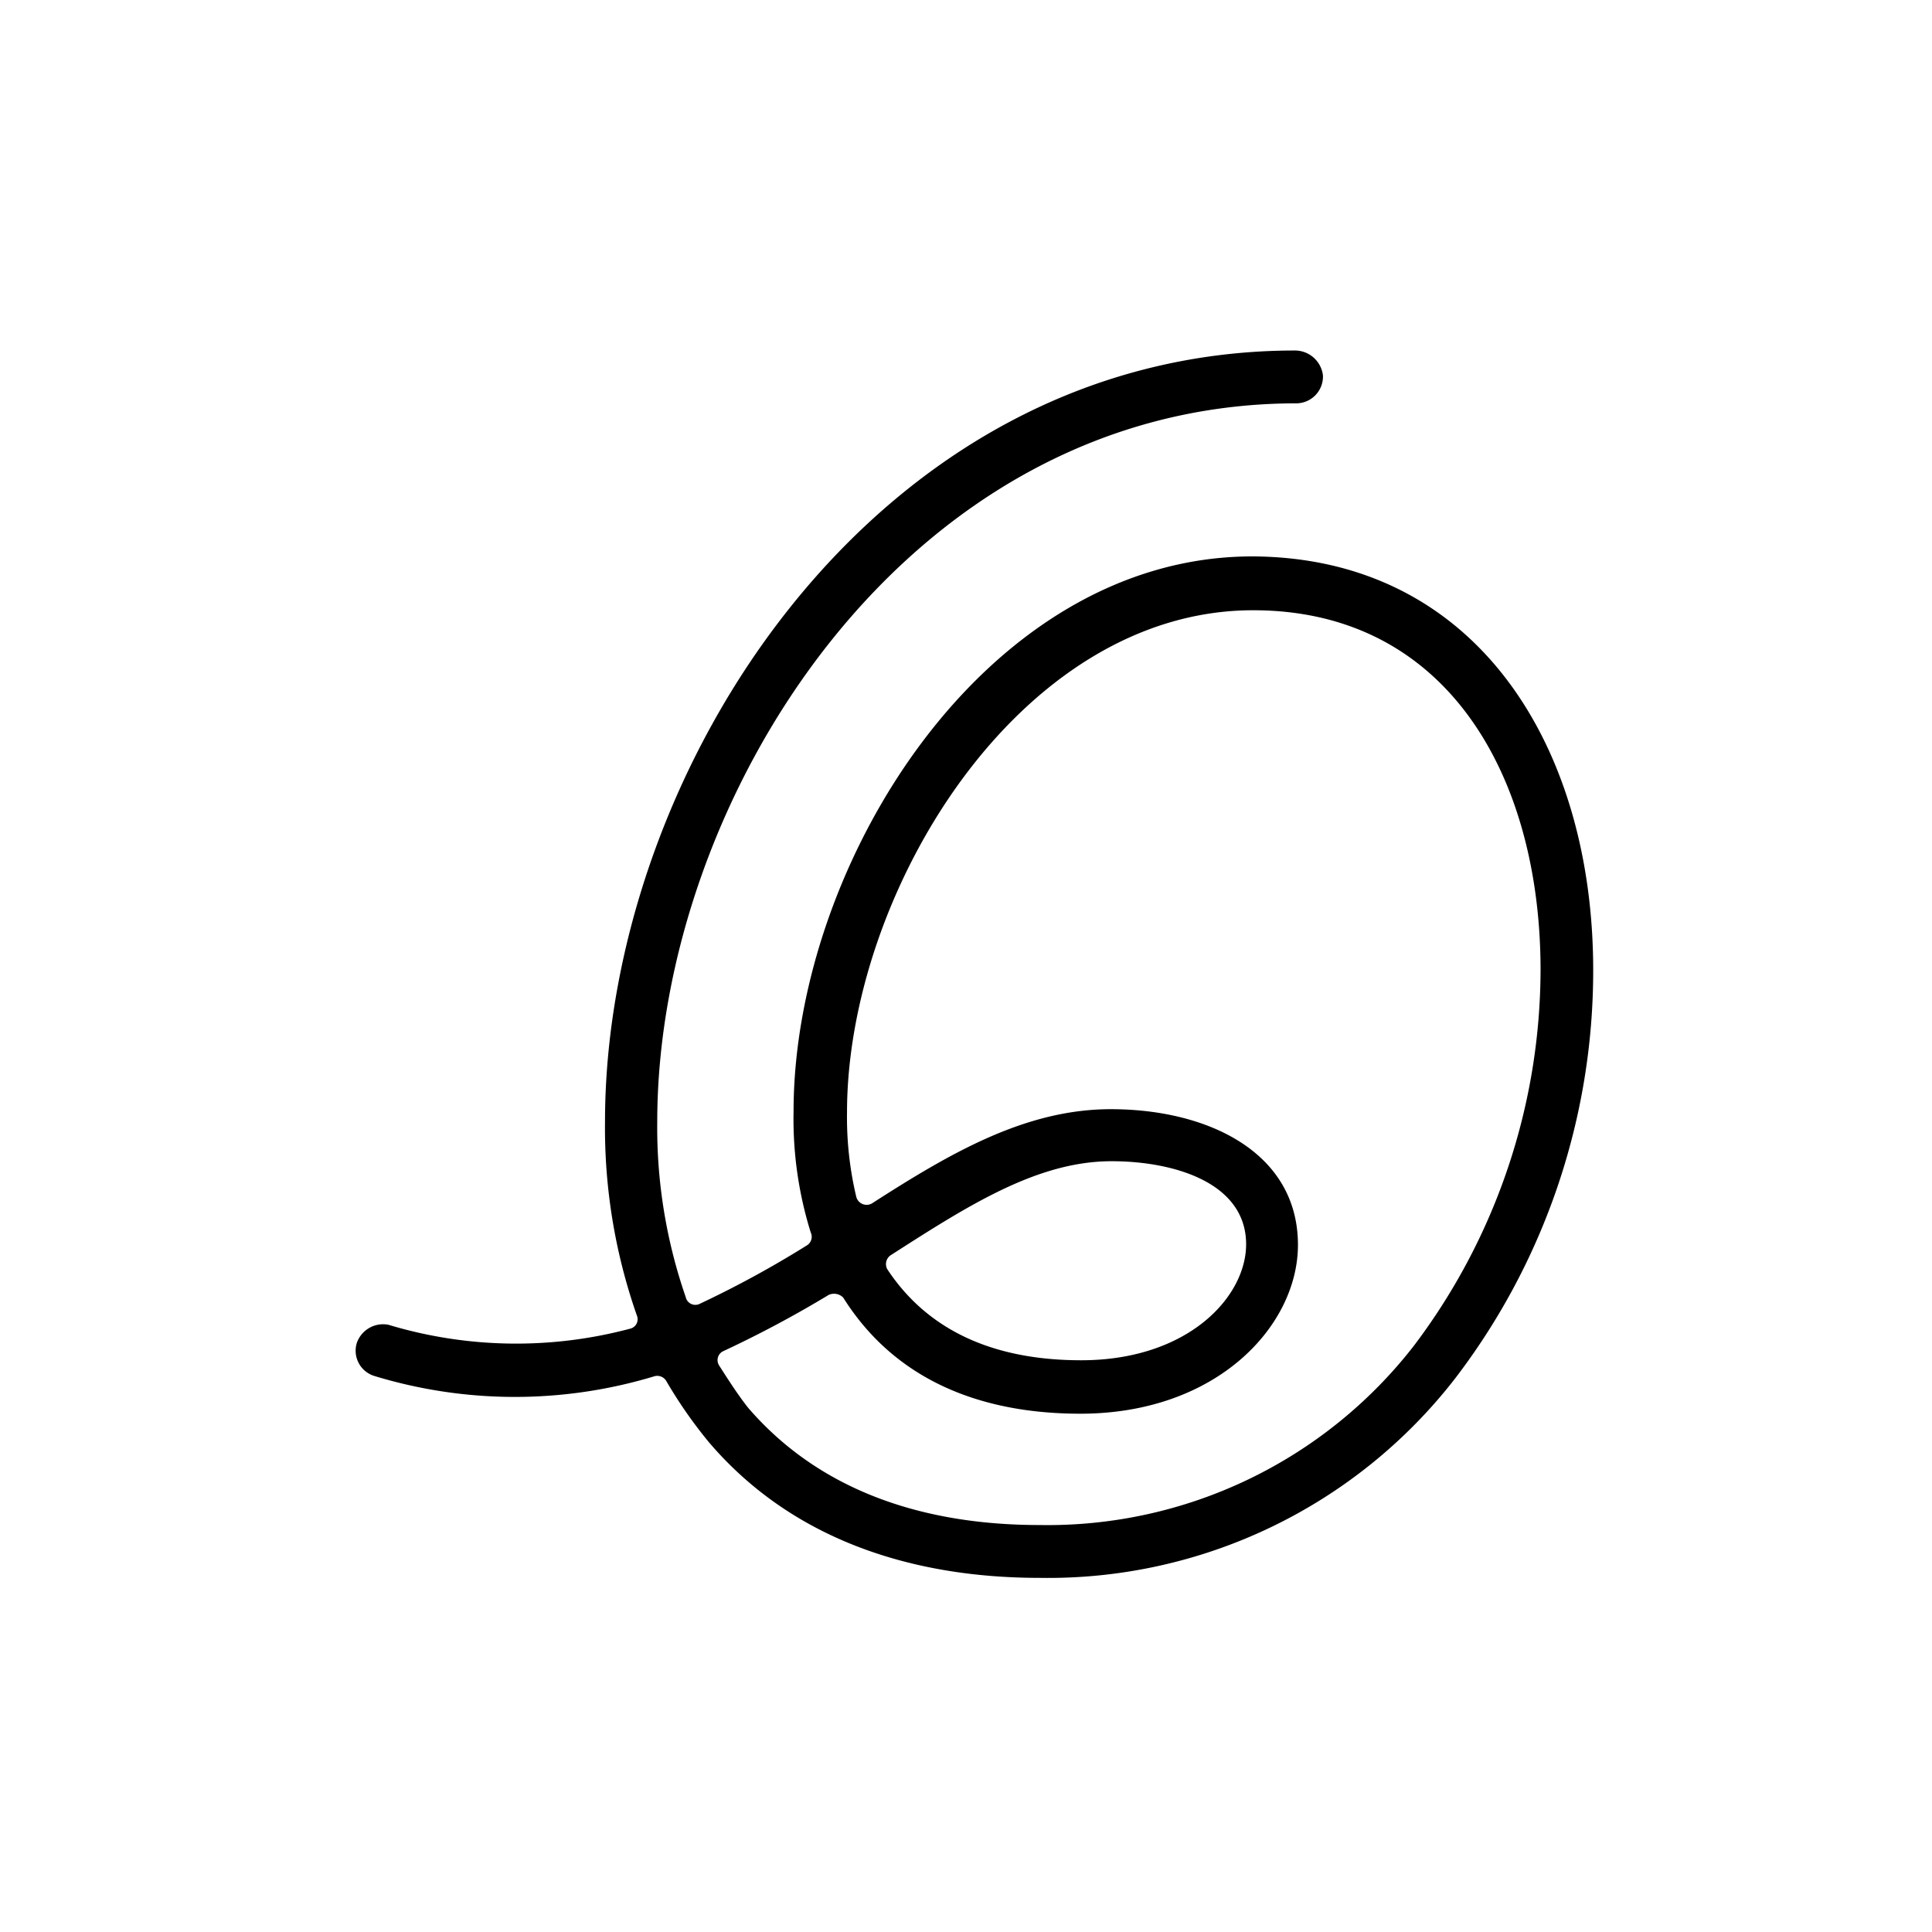
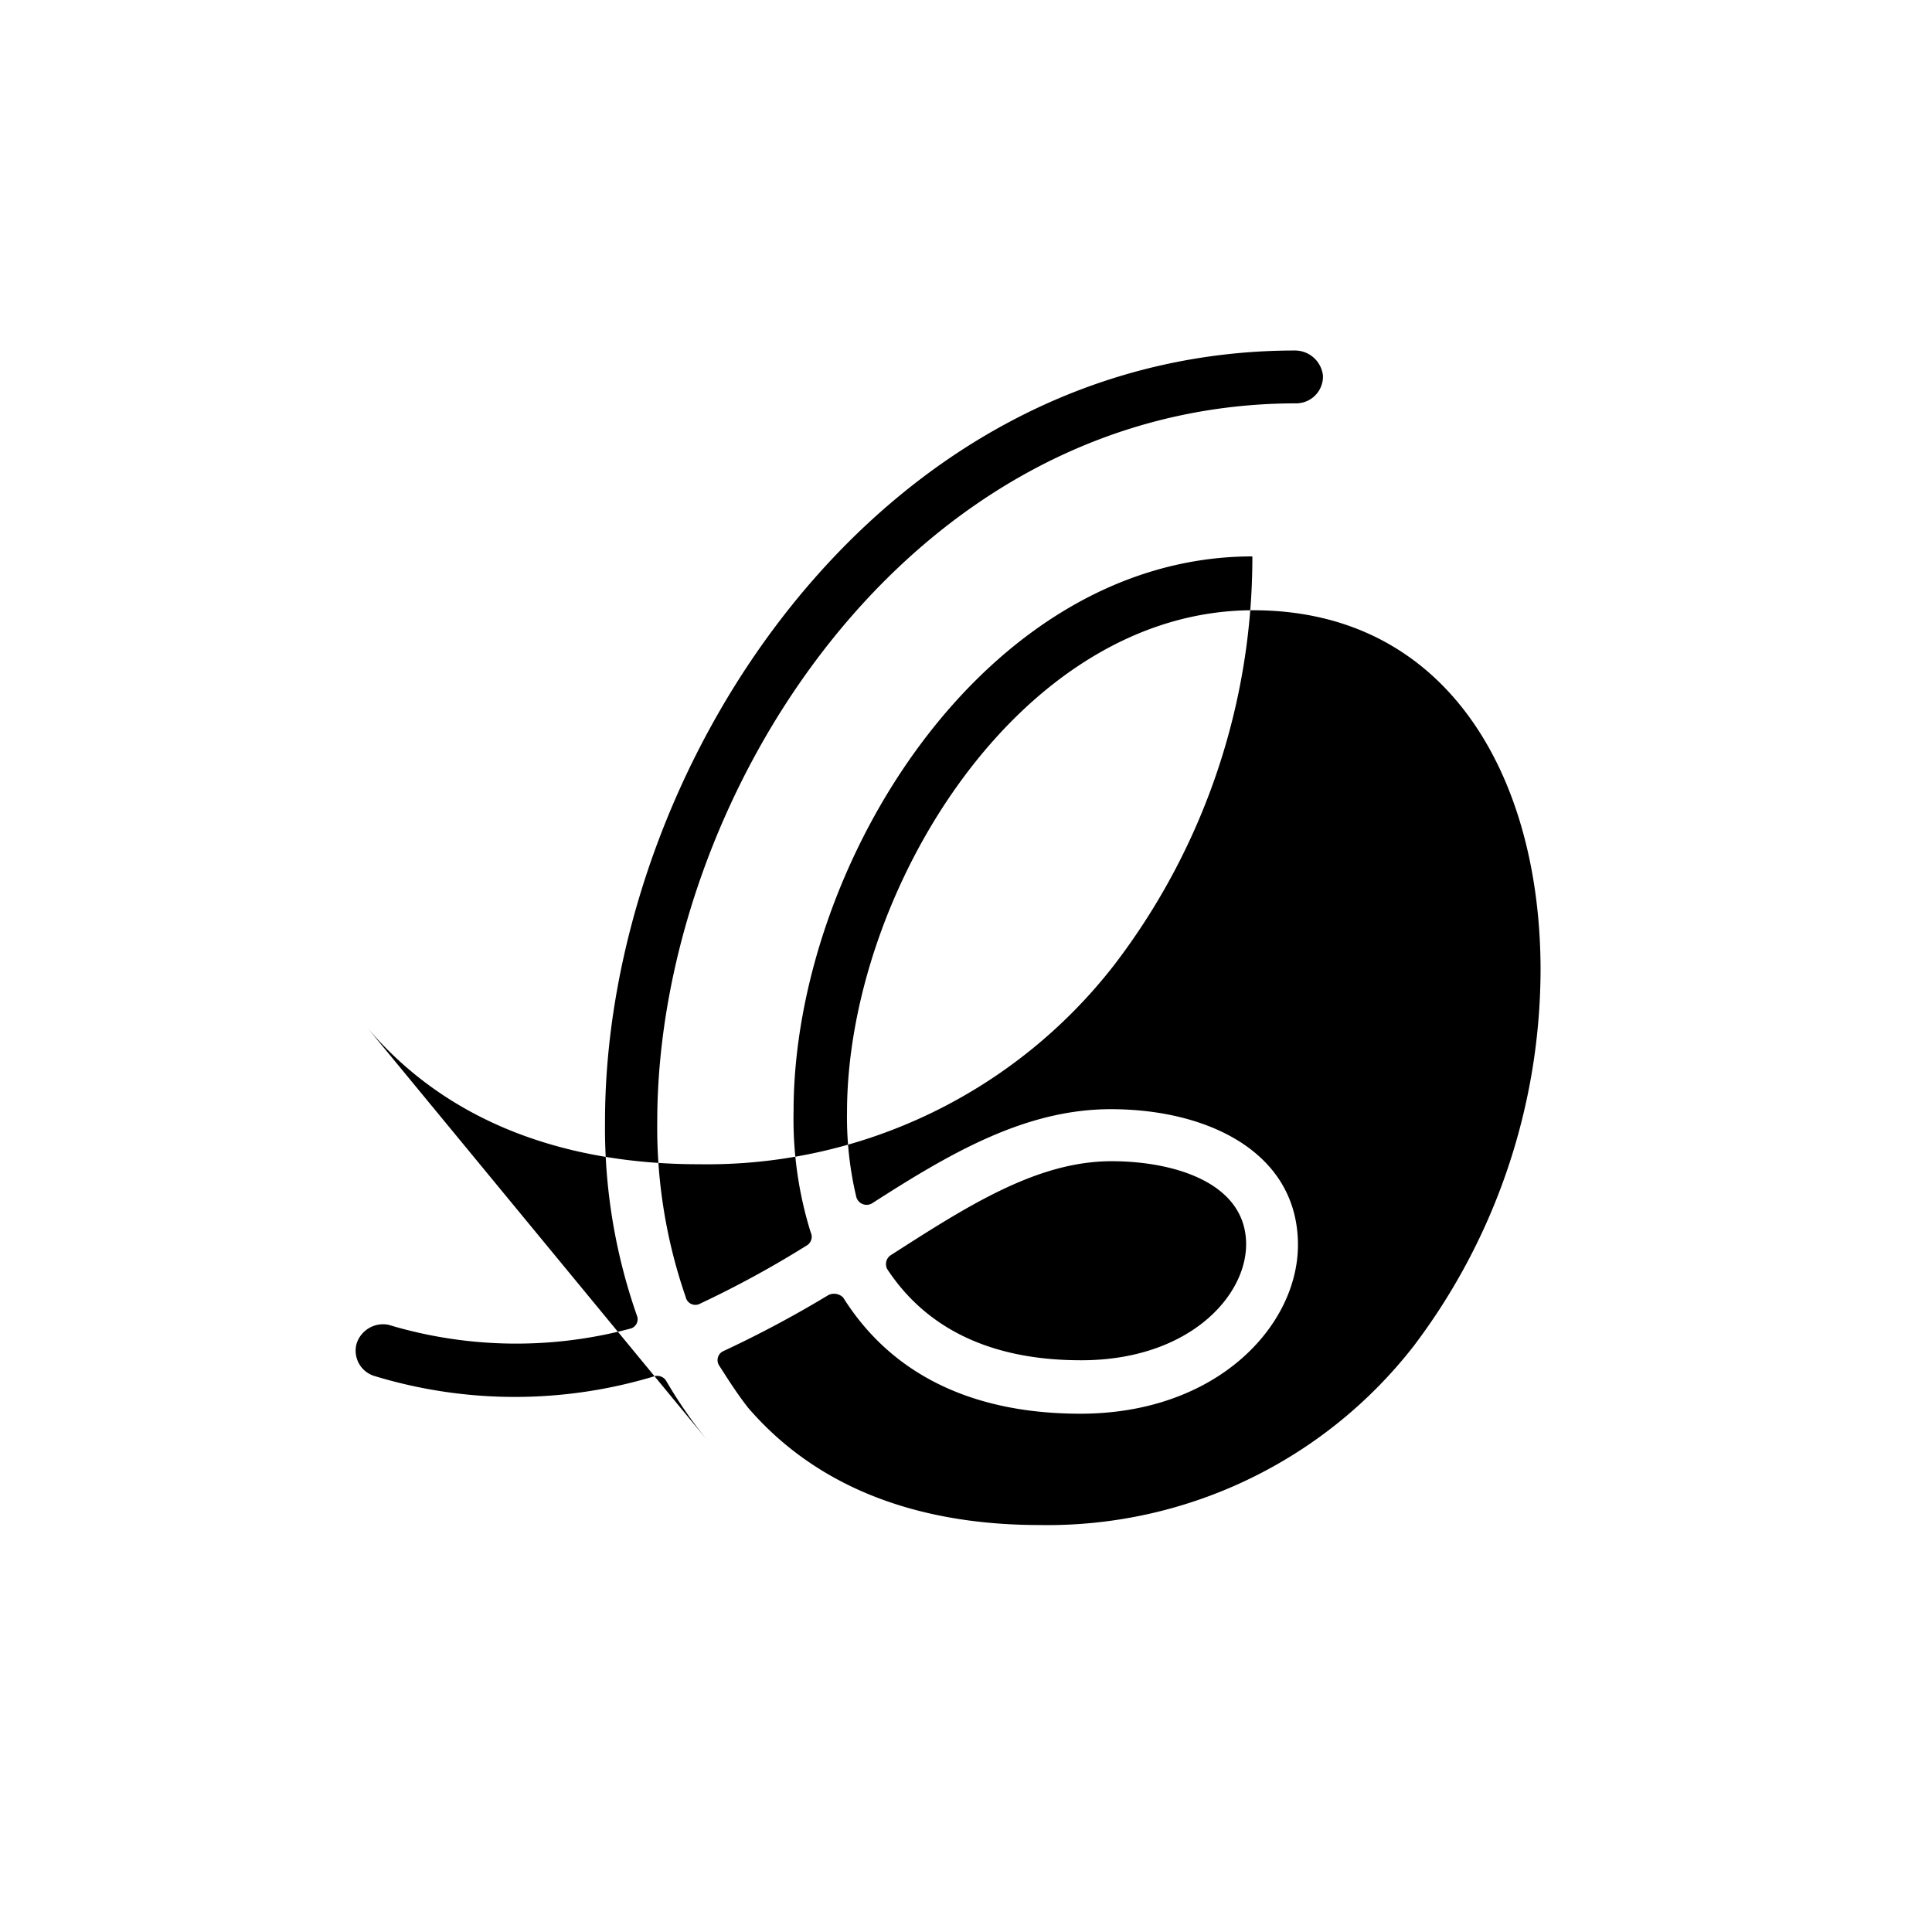
<svg xmlns="http://www.w3.org/2000/svg" data-name="Layer 3" viewBox="0 0 95.8 95.8">
-   <path d="M35.14 71.5a22.9 22.9 0 0 1-2.09-3 .52.52 0 0 0-.59-.26 23.88 23.88 0 0 1-13.86 0 1.31 1.31 0 0 1-.91-1.64 1.38 1.38 0 0 1 1.57-.91 21.94 21.94 0 0 0 12 .19.48.48 0 0 0 .32-.65A28.12 28.12 0 0 1 30 55.62c0-17.32 13.31-38.24 34.23-38.24a1.4 1.4 0 0 1 1.37 1.24A1.33 1.33 0 0 1 64.29 20c-19.41 0-31.7 19.68-31.7 35.63A25.66 25.66 0 0 0 34 64.31a.49.49 0 0 0 .72.33A50.89 50.89 0 0 0 40 61.76a.5.5 0 0 0 .2-.65 18.89 18.89 0 0 1-.85-6c0-12.22 9.48-27.52 22.75-27.52C73.25 27.64 79 37.05 79 48.1a33.27 33.27 0 0 1-6.86 20.27 25.55 25.55 0 0 1-20.59 9.87c-6.34 0-12.29-1.9-16.41-6.74Zm.52-3.79c.46.72.92 1.44 1.44 2.1 3.66 4.24 8.89 5.81 14.45 5.81a23 23 0 0 0 18.56-8.89 31 31 0 0 0 6.28-18.63c0-9.54-4.58-17.84-14.25-17.84C50.5 30.26 42 44.31 42 55.16a17 17 0 0 0 .46 4.19.53.53 0 0 0 .78.32C47.1 57.19 50.83 55 55.08 55c4.83 0 9.28 2.15 9.28 6.73 0 4-4 8.37-10.79 8.37-5 0-9.21-1.7-11.76-5.76a.64.64 0 0 0-.72-.13A55.13 55.13 0 0 1 35.86 67a.49.49 0 0 0-.2.71ZM44 62.94c2.16 3.27 5.63 4.51 9.61 4.51 5.3 0 8.18-3.14 8.18-5.75 0-3.07-3.6-4.12-6.67-4.12-3.66 0-7.06 2.16-10.92 4.64a.53.53 0 0 0-.2.72Z" />
+   <path d="M35.14 71.5a22.9 22.9 0 0 1-2.09-3 .52.52 0 0 0-.59-.26 23.88 23.88 0 0 1-13.86 0 1.31 1.31 0 0 1-.91-1.64 1.38 1.38 0 0 1 1.57-.91 21.94 21.94 0 0 0 12 .19.48.48 0 0 0 .32-.65A28.12 28.12 0 0 1 30 55.62c0-17.32 13.31-38.24 34.23-38.24a1.4 1.4 0 0 1 1.37 1.24A1.33 1.33 0 0 1 64.29 20c-19.41 0-31.7 19.68-31.7 35.63A25.66 25.66 0 0 0 34 64.31a.49.49 0 0 0 .72.33A50.89 50.89 0 0 0 40 61.76a.5.5 0 0 0 .2-.65 18.89 18.89 0 0 1-.85-6c0-12.22 9.48-27.52 22.75-27.52a33.27 33.27 0 0 1-6.86 20.27 25.55 25.55 0 0 1-20.59 9.87c-6.34 0-12.29-1.9-16.41-6.74Zm.52-3.79c.46.72.92 1.44 1.44 2.1 3.66 4.24 8.89 5.81 14.45 5.81a23 23 0 0 0 18.56-8.89 31 31 0 0 0 6.28-18.63c0-9.54-4.58-17.84-14.25-17.84C50.5 30.26 42 44.31 42 55.16a17 17 0 0 0 .46 4.19.53.53 0 0 0 .78.32C47.1 57.19 50.83 55 55.08 55c4.83 0 9.28 2.15 9.28 6.73 0 4-4 8.37-10.79 8.37-5 0-9.21-1.7-11.76-5.76a.64.64 0 0 0-.72-.13A55.13 55.13 0 0 1 35.86 67a.49.49 0 0 0-.2.71ZM44 62.94c2.16 3.27 5.63 4.51 9.61 4.51 5.3 0 8.18-3.14 8.18-5.75 0-3.07-3.6-4.12-6.67-4.12-3.66 0-7.06 2.16-10.92 4.64a.53.53 0 0 0-.2.72Z" />
</svg>